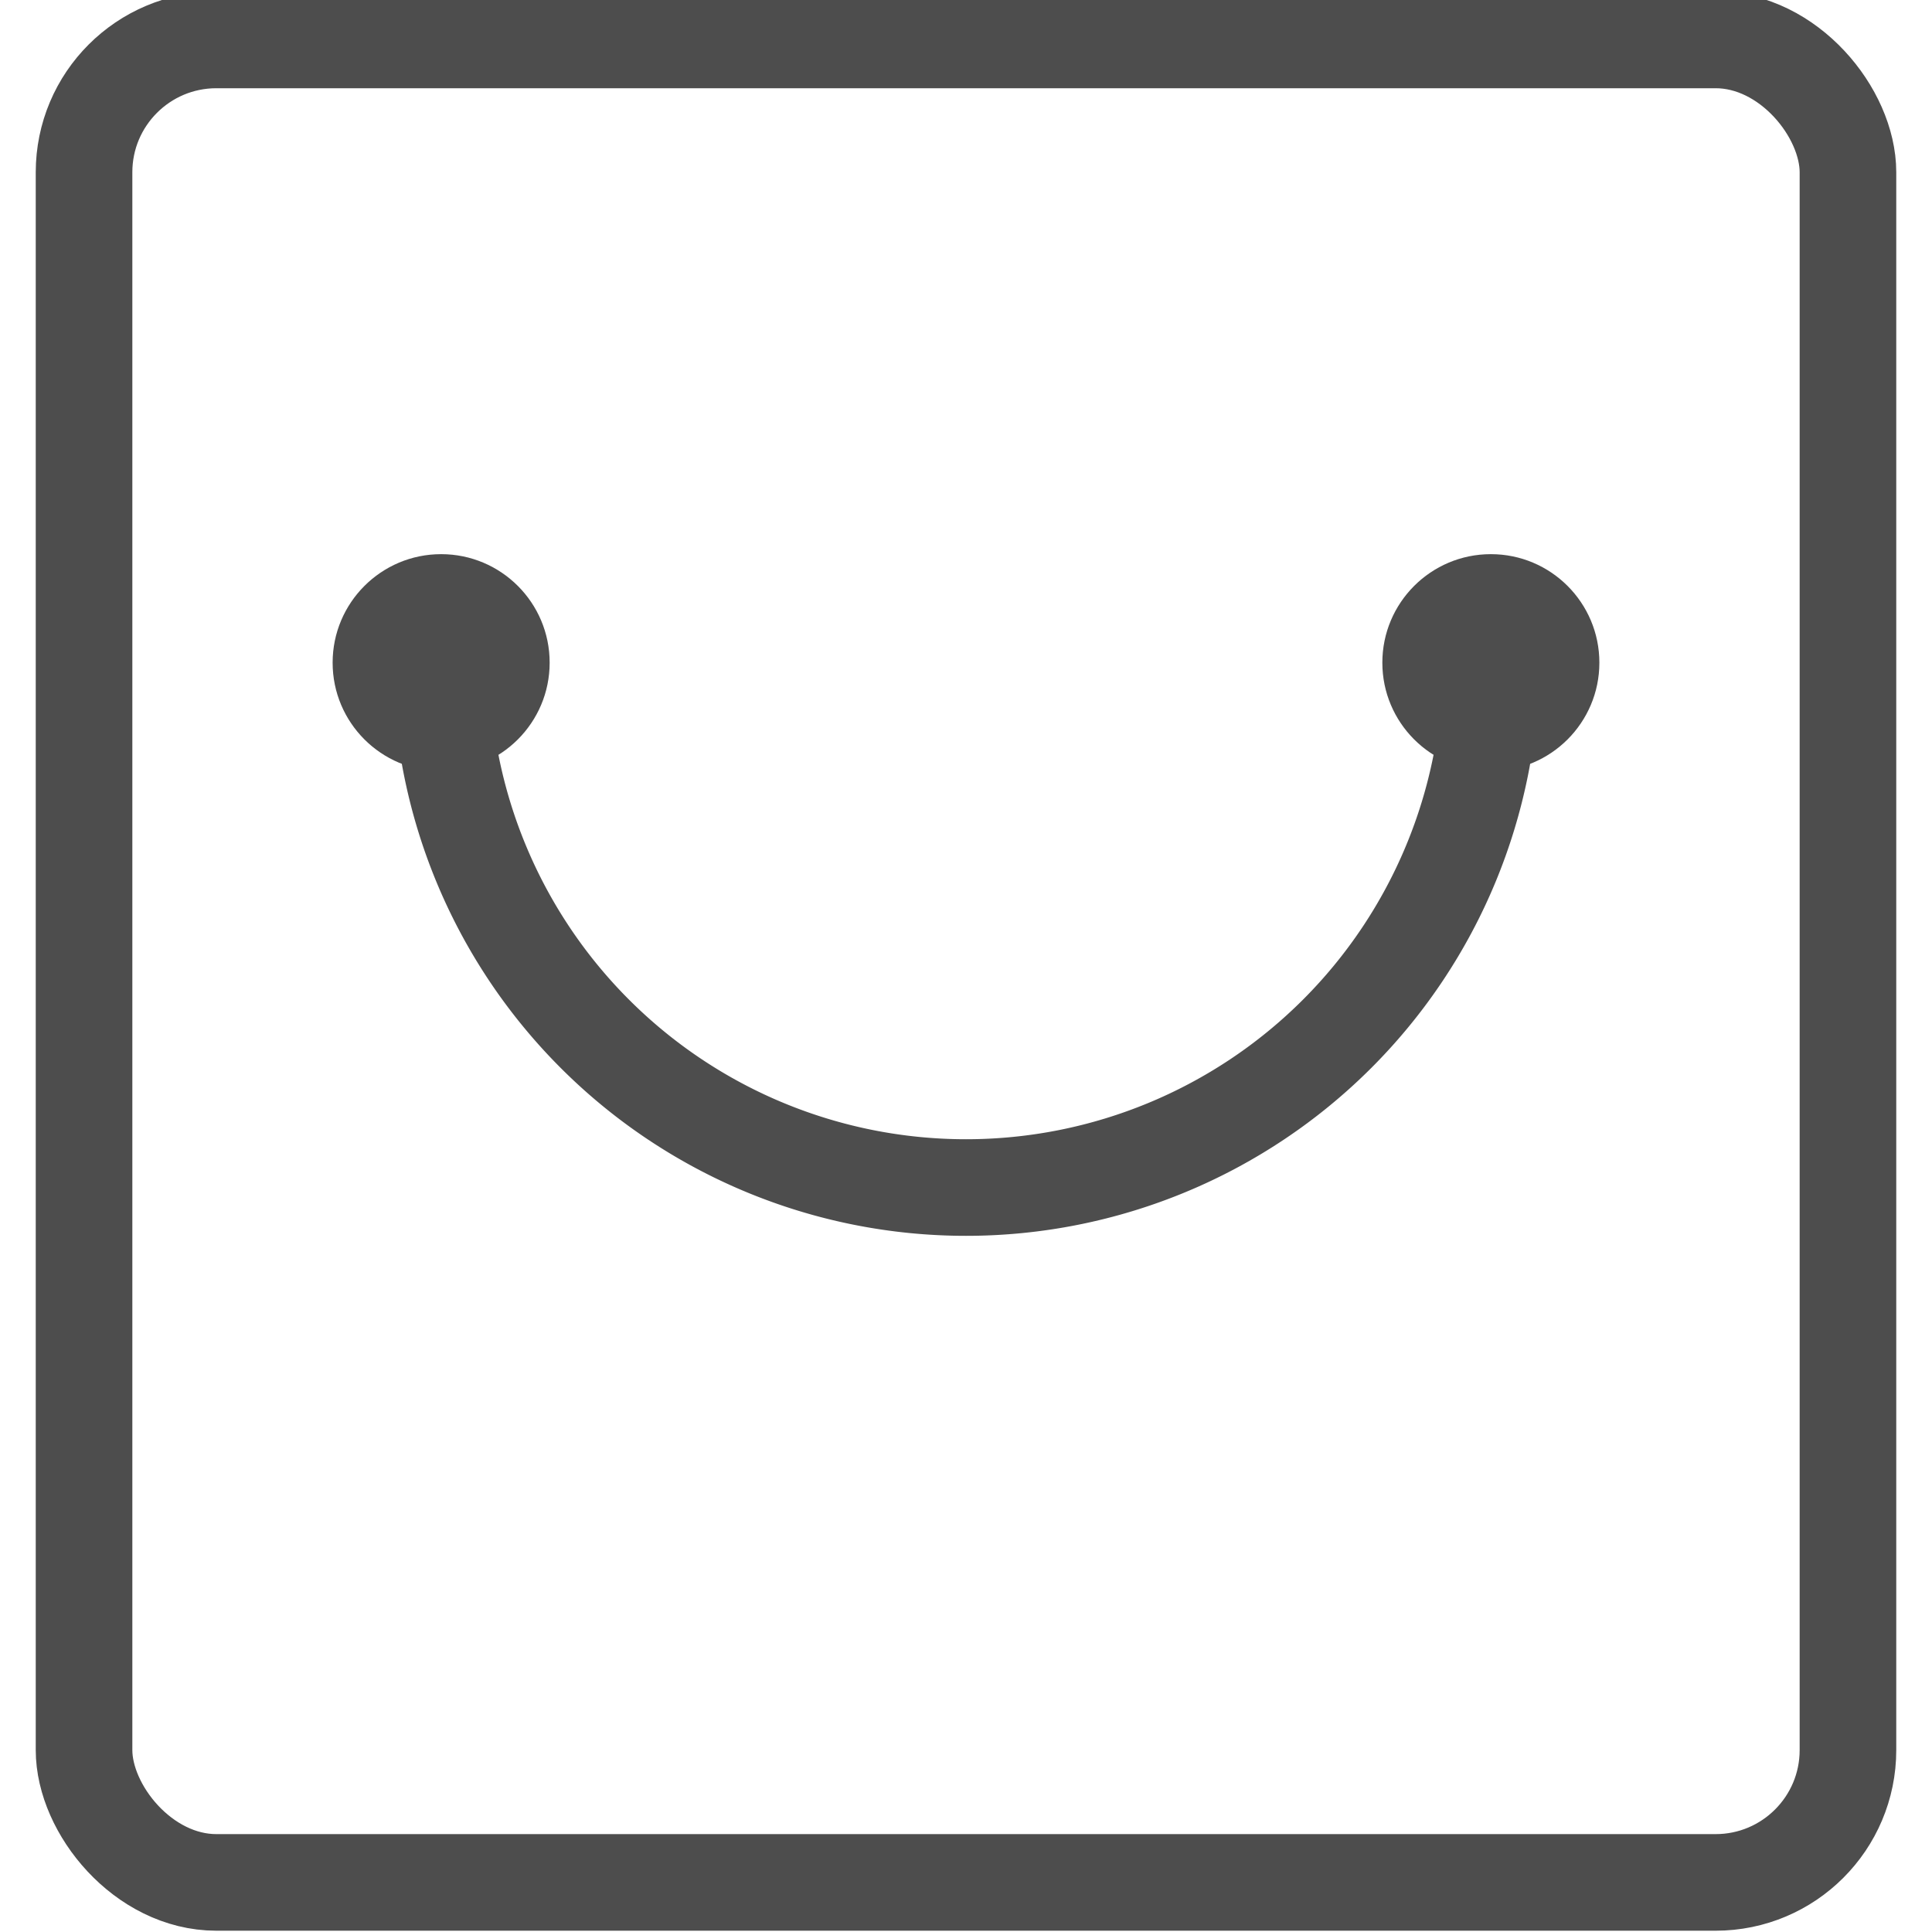
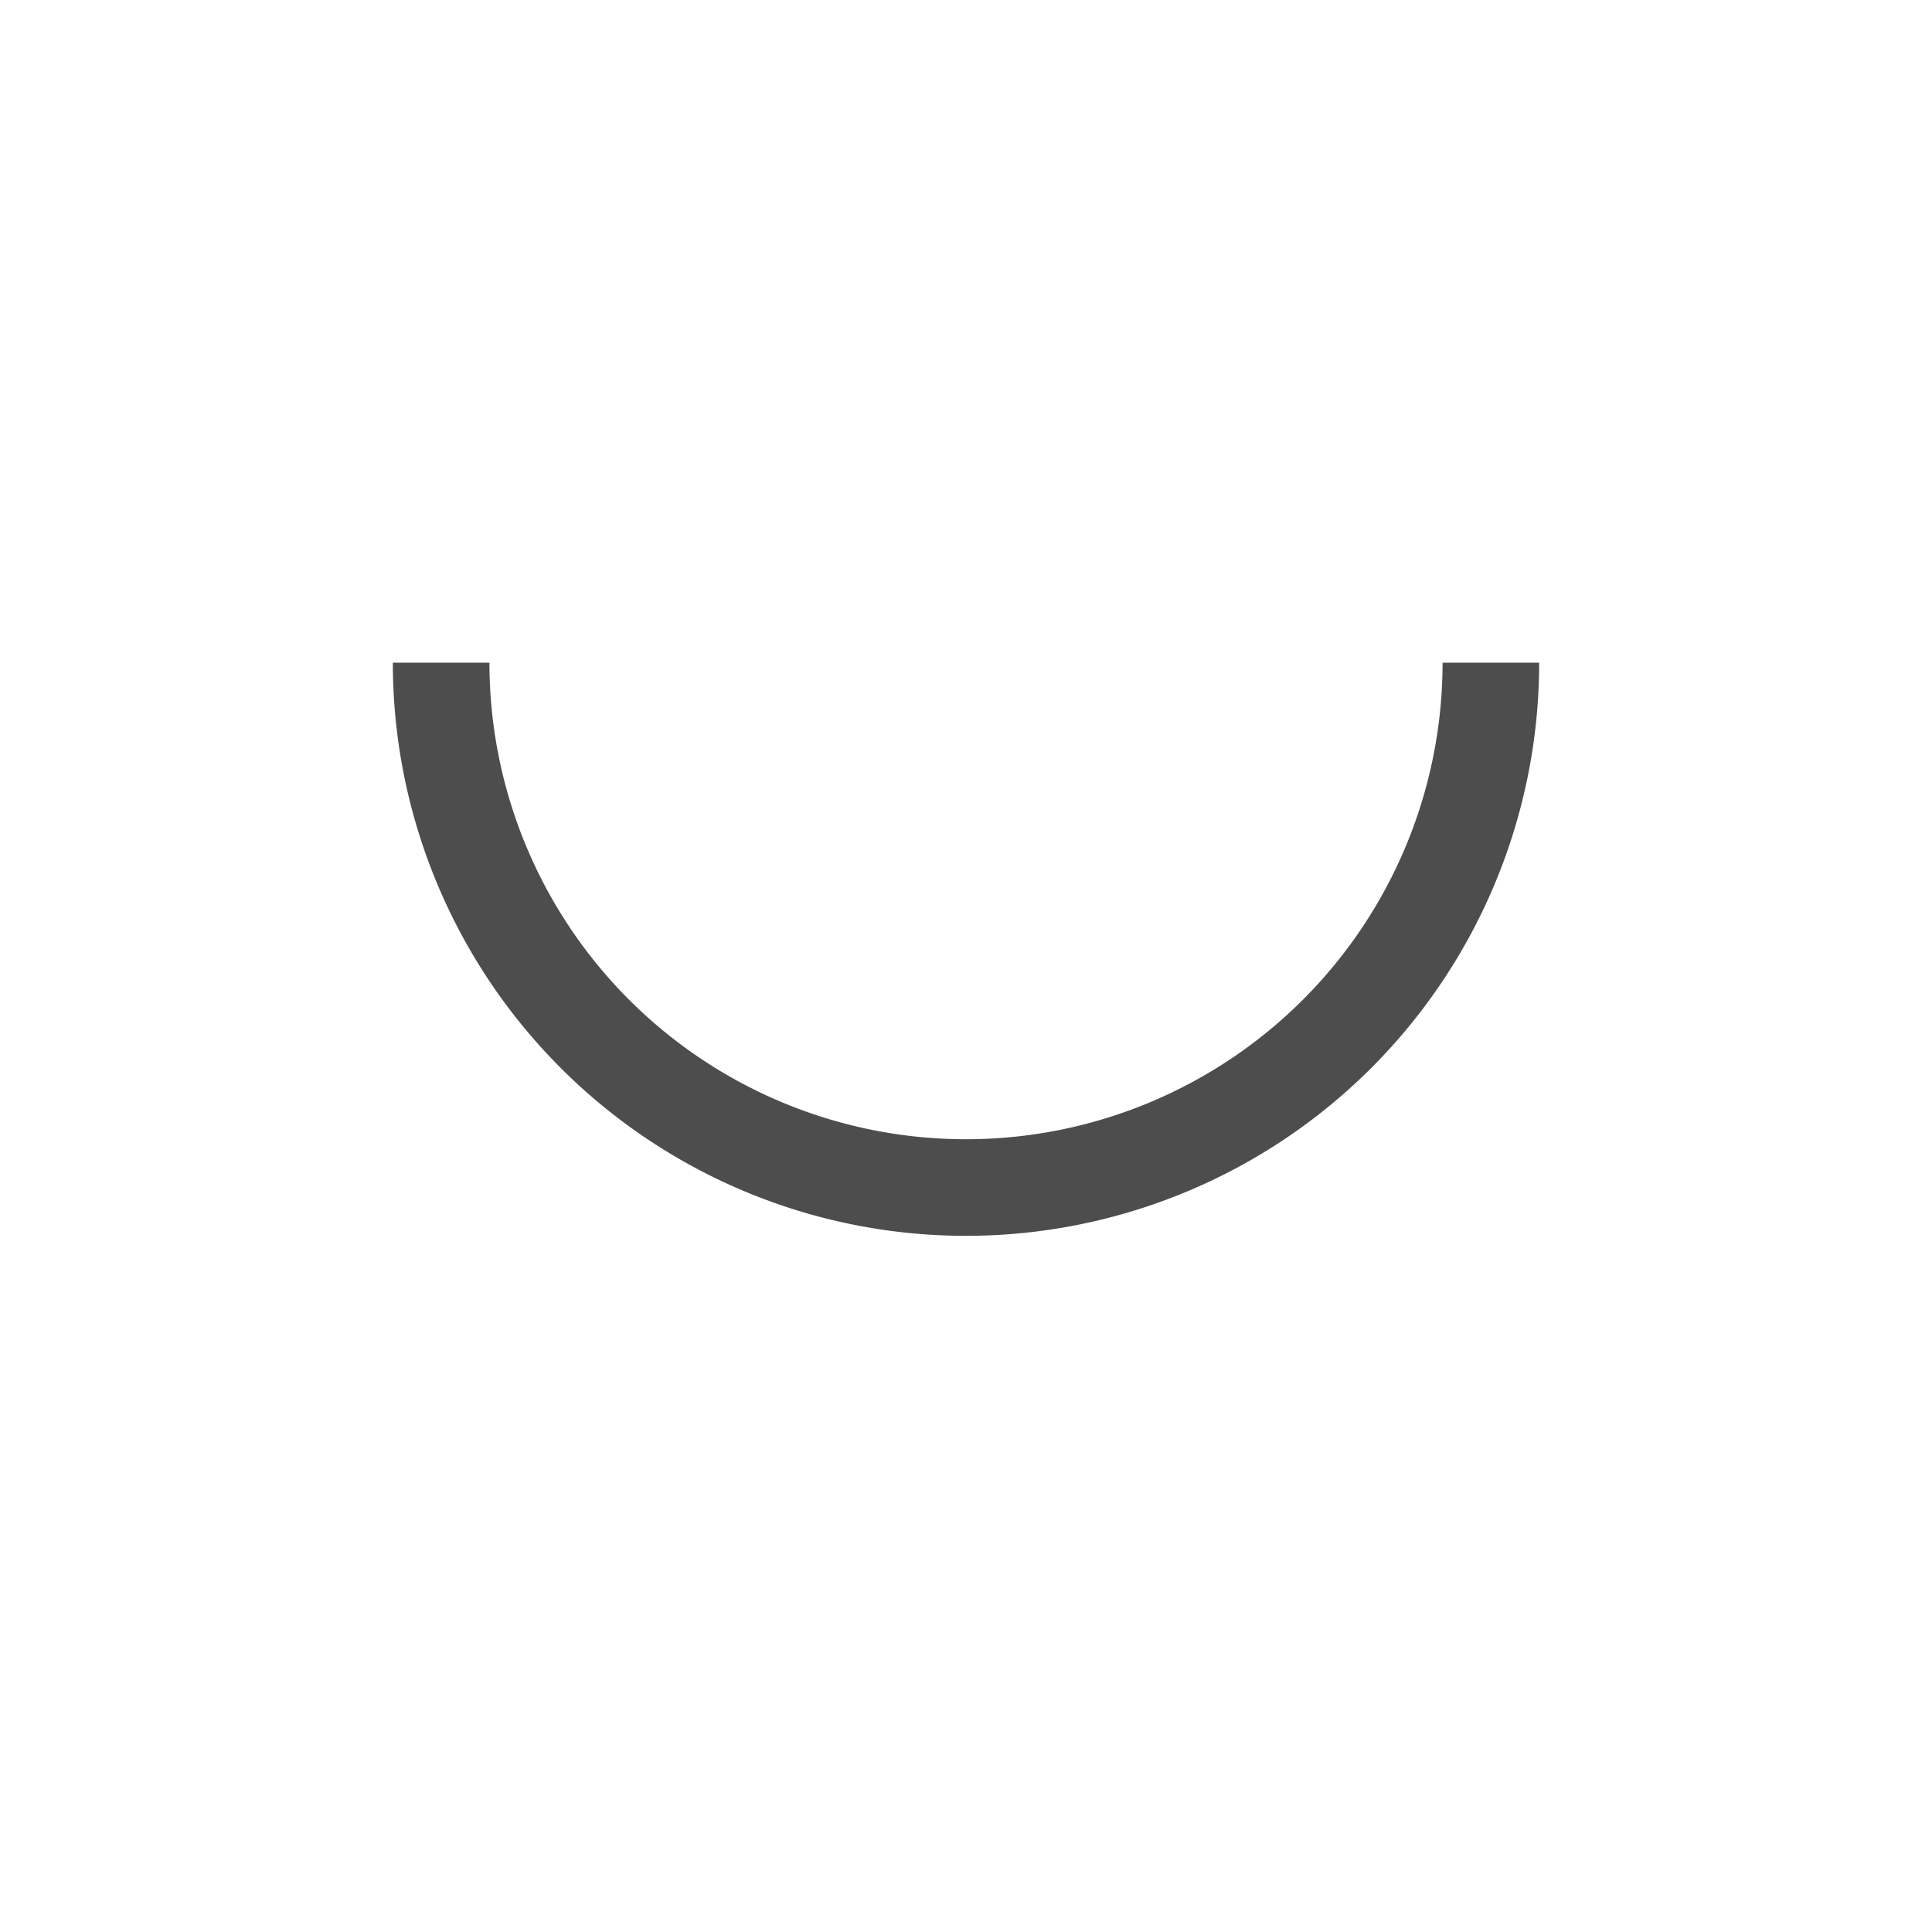
<svg xmlns="http://www.w3.org/2000/svg" id="图层_1" data-name="图层 1" viewBox="0 0 60 60">
  <defs>
    <style>.cls-1{fill:none;stroke:#4d4d4d;stroke-miterlimit:10;stroke-width:3px;}.cls-2{fill:#4d4d4d;}</style>
  </defs>
-   <rect class="cls-1" x="2.61" y="1.24" width="54.78" height="57.22" rx="4.11" />
-   <circle class="cls-2" cx="13.7" cy="20.58" r="3.37" />
  <path class="cls-1" d="M46.3,20.58a16.3,16.3,0,1,1-32.6,0" />
-   <circle class="cls-2" cx="46.3" cy="20.58" r="3.37" />
</svg>